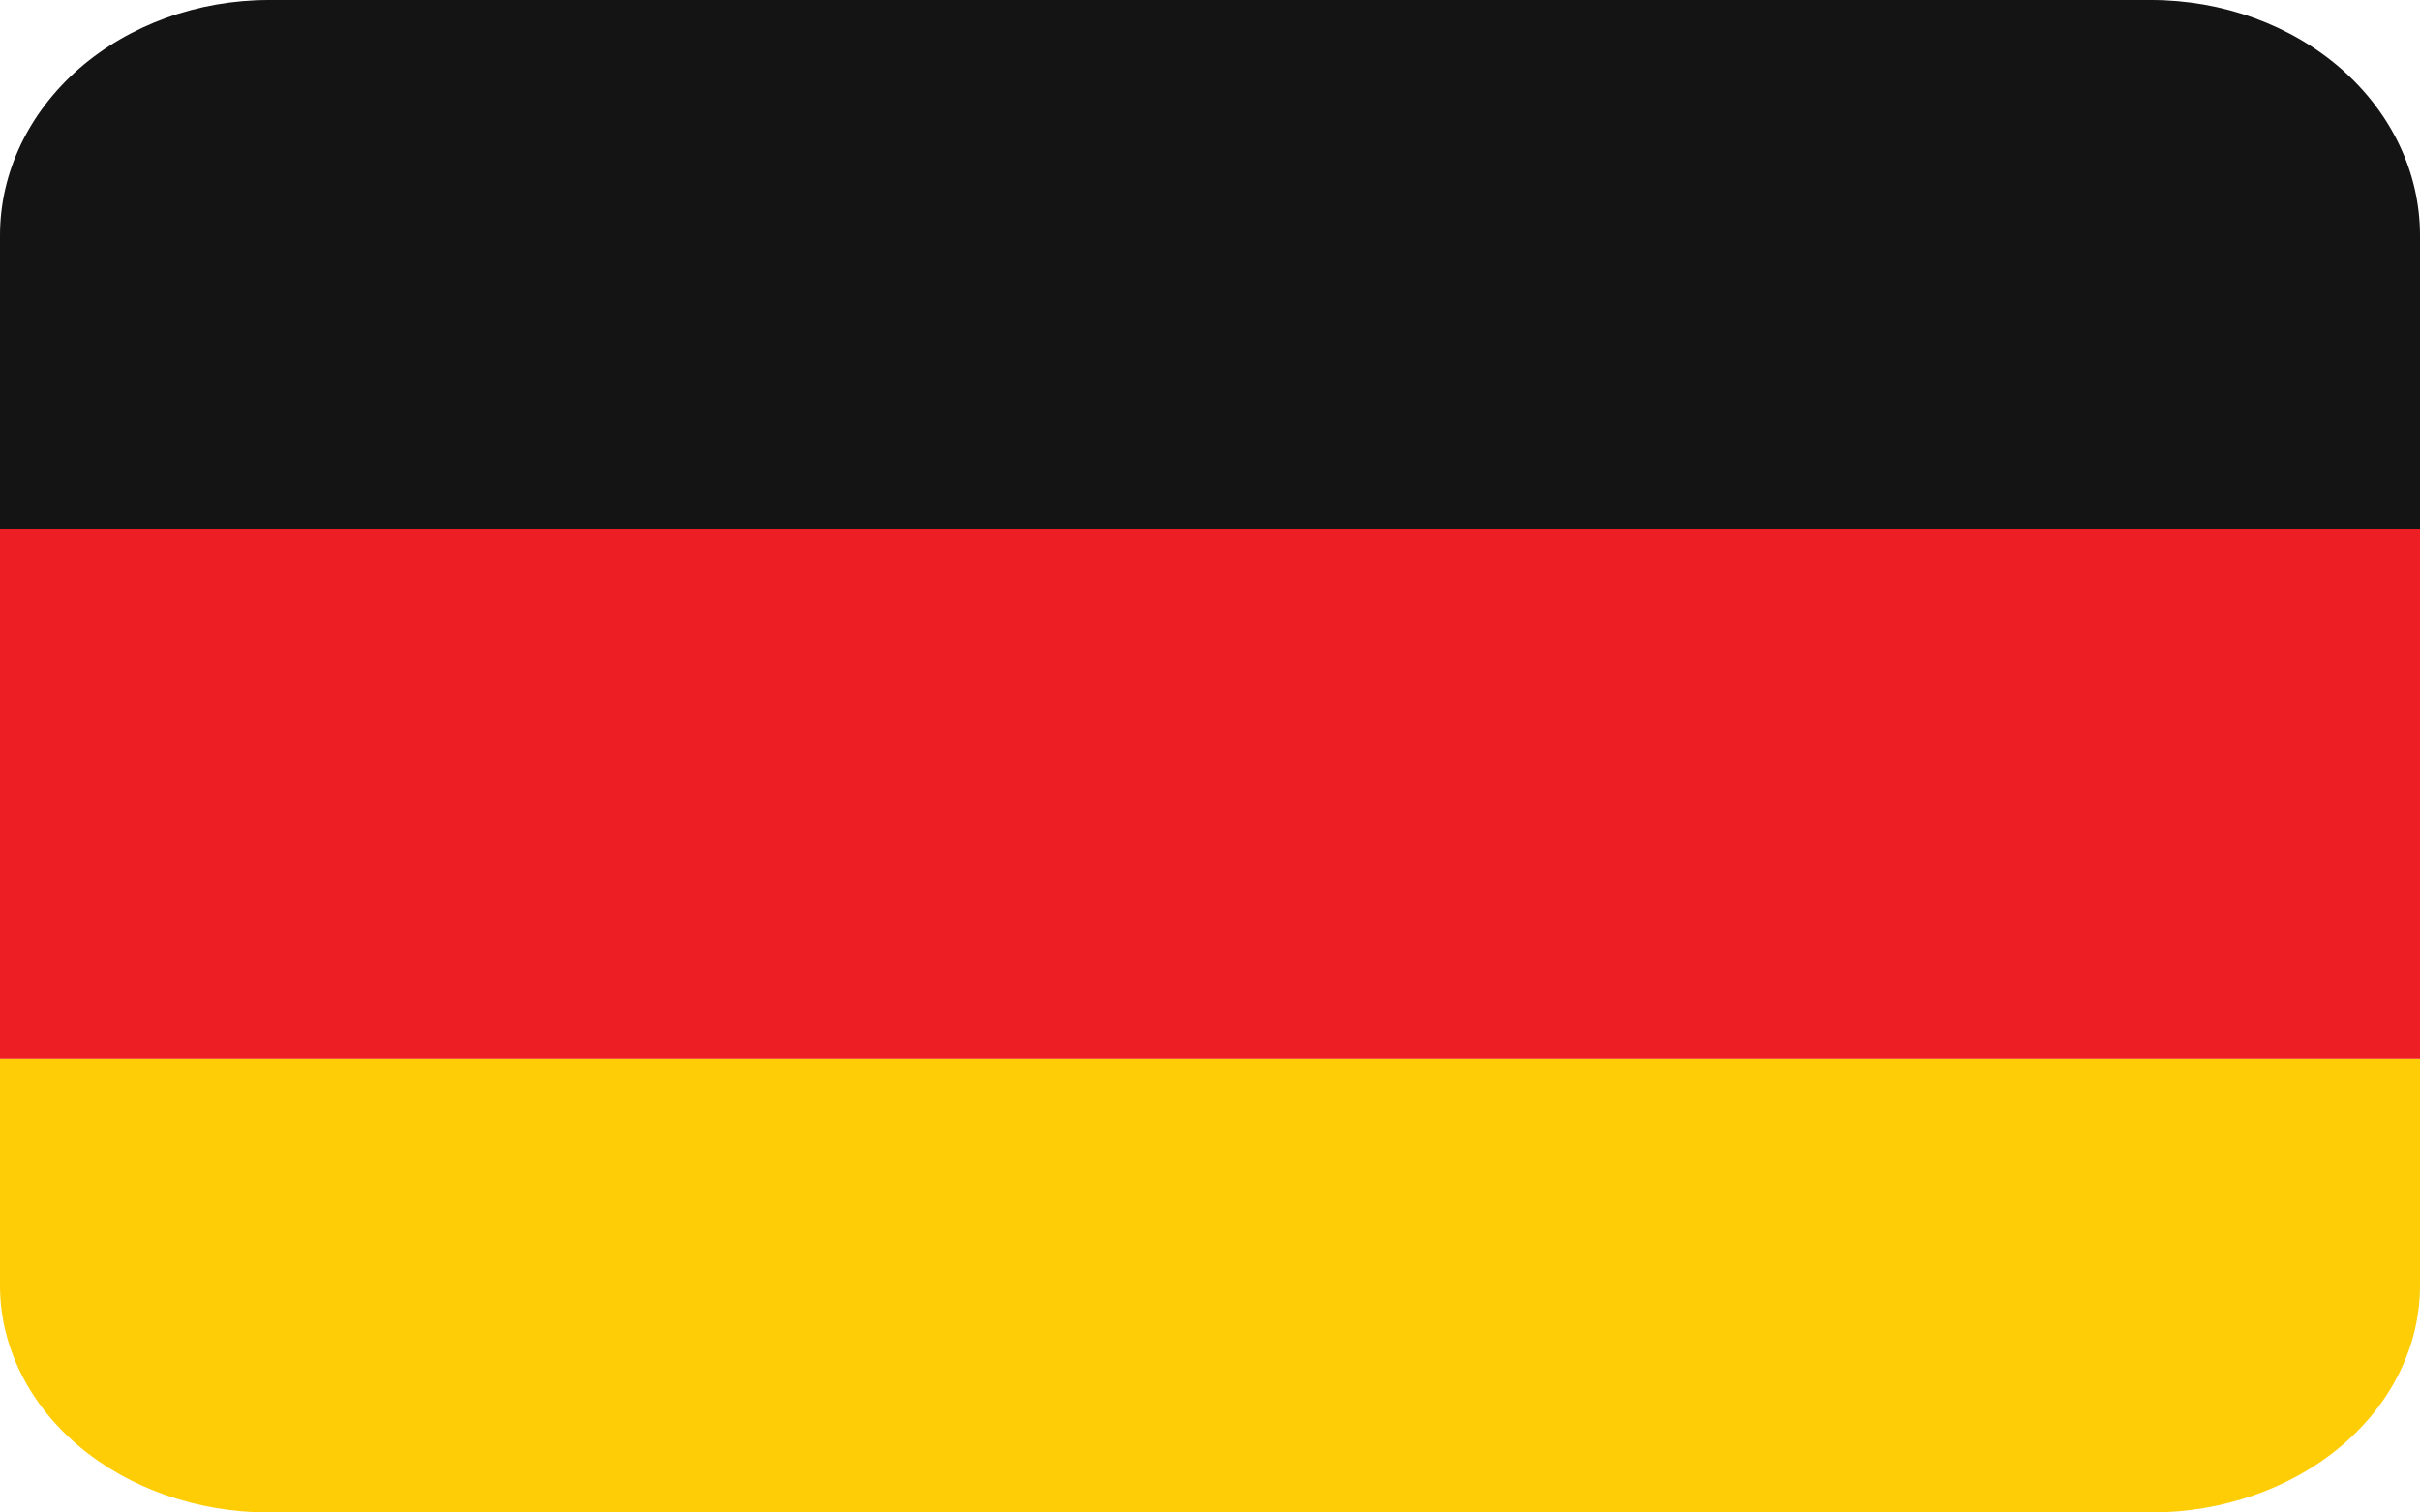
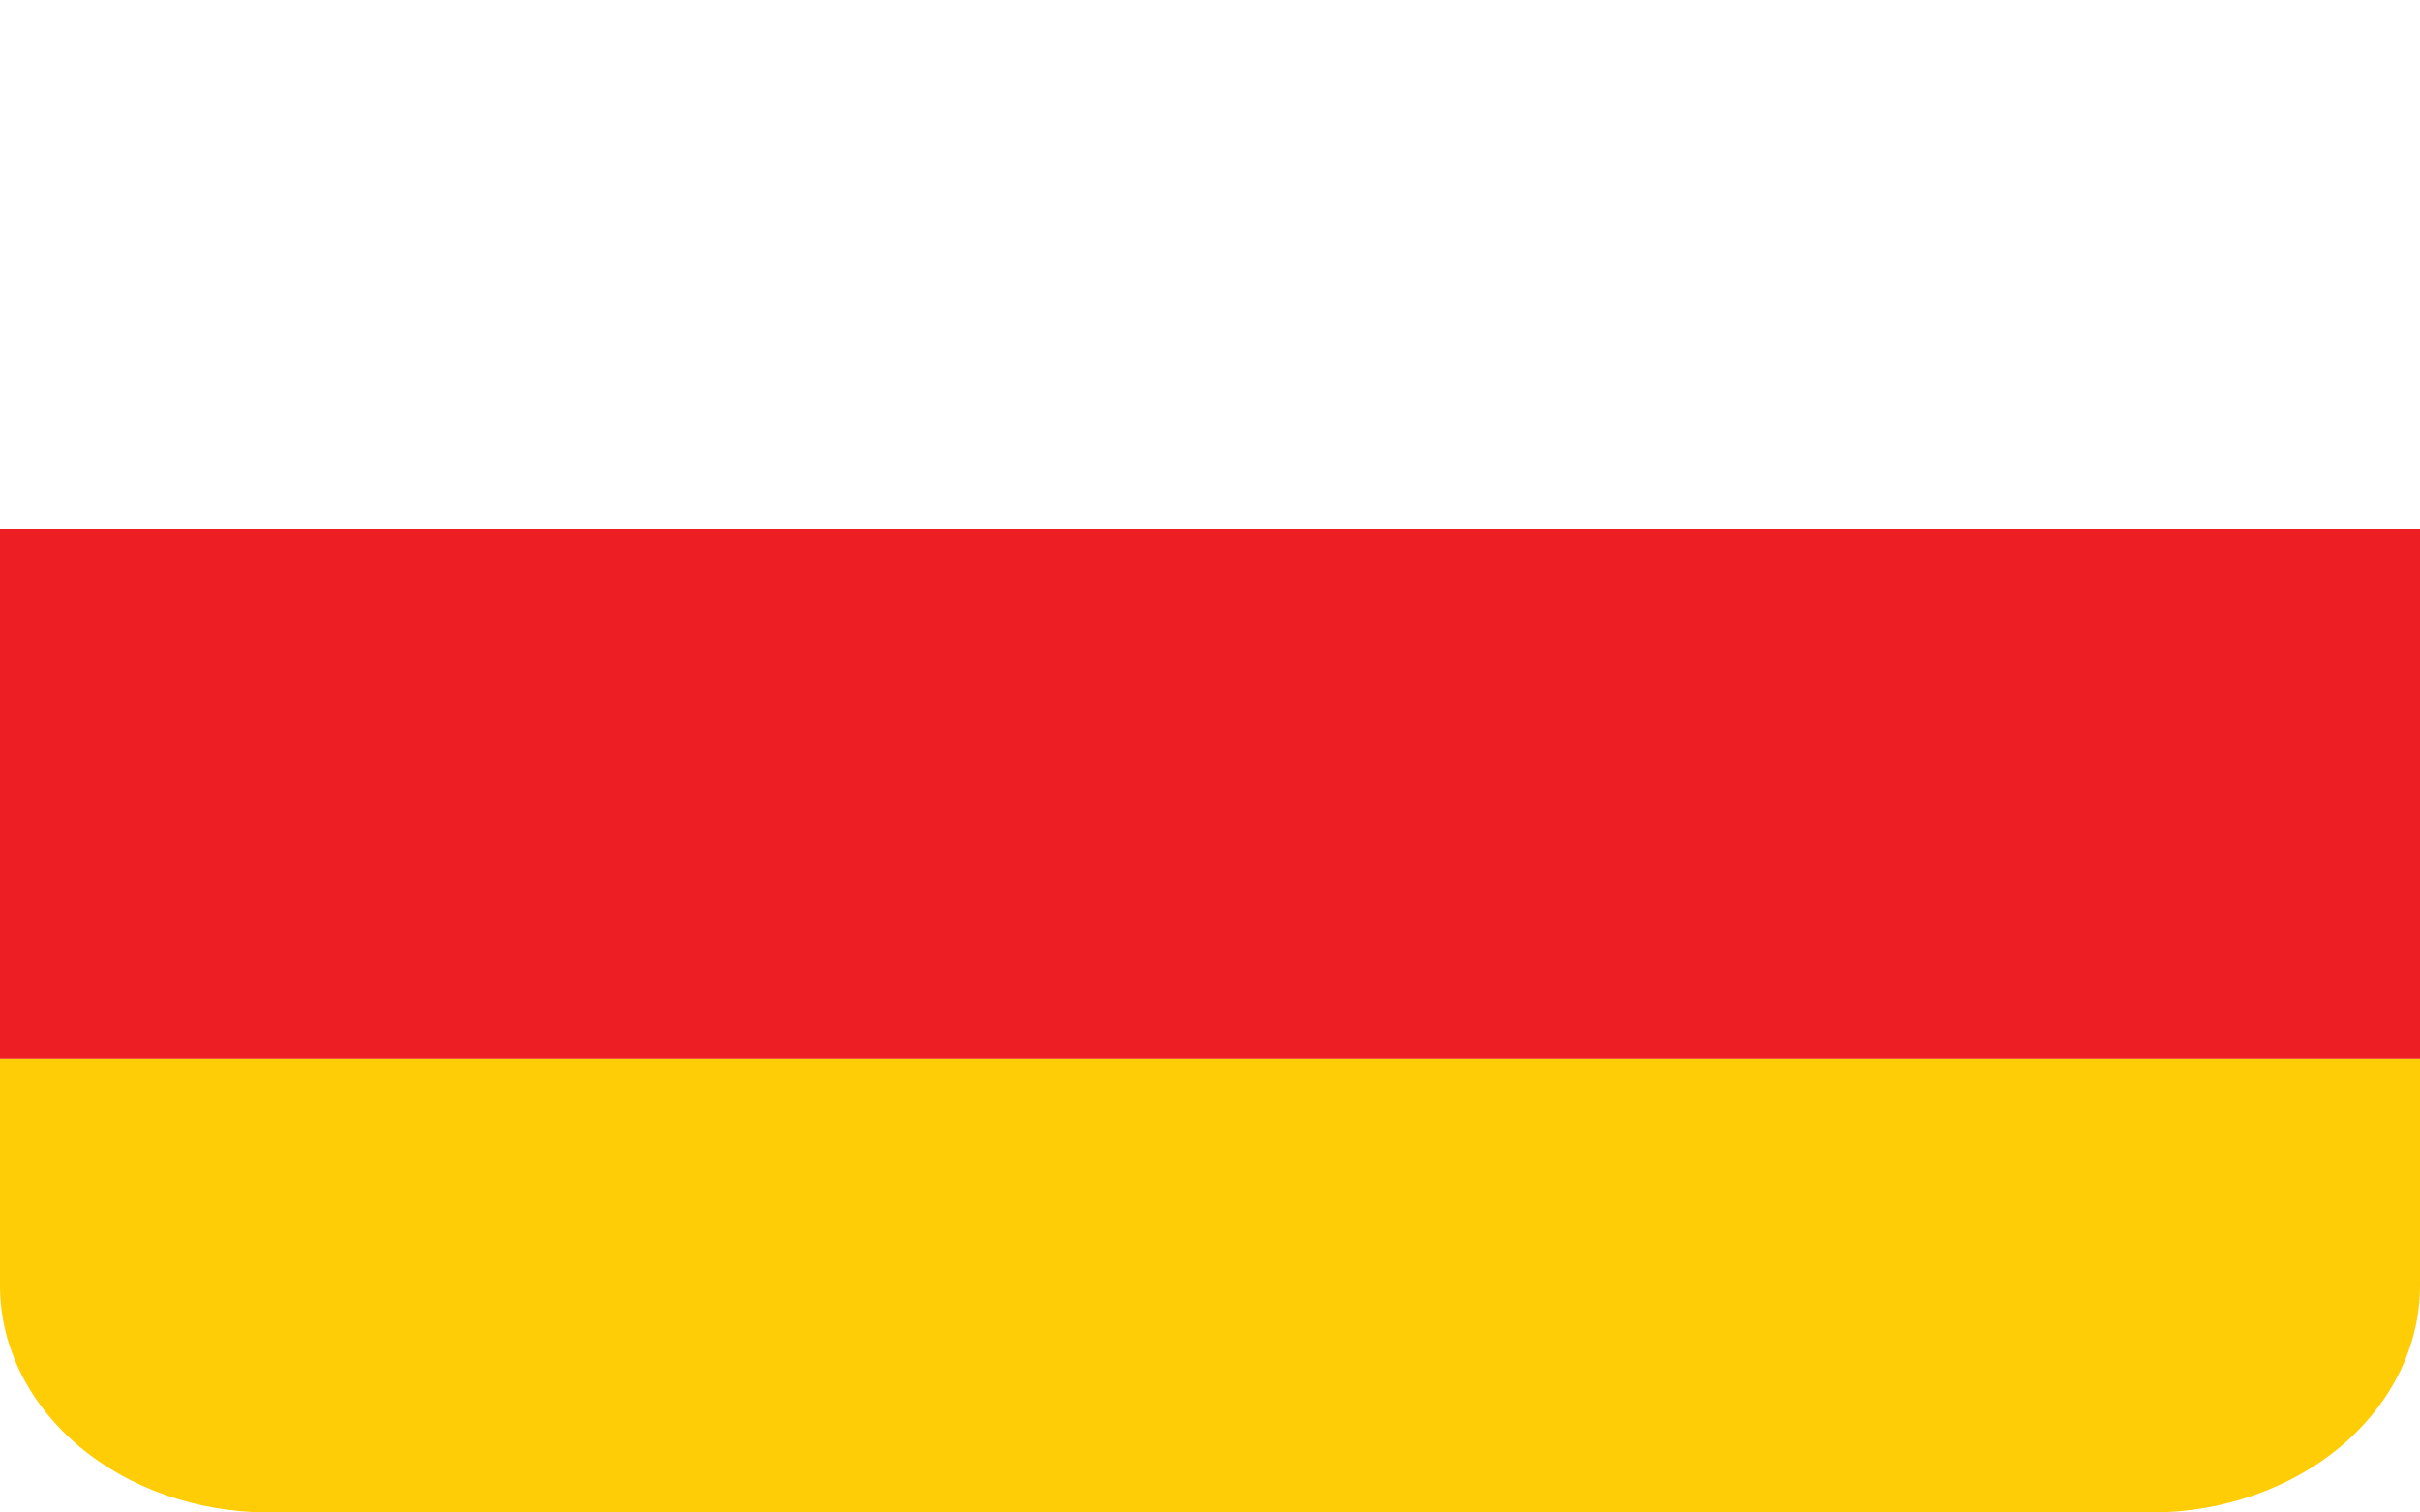
<svg xmlns="http://www.w3.org/2000/svg" width="32" height="20" viewBox="0 0 32 20" fill="none">
  <path d="M0 17C0 17.796 0.375 18.559 1.041 19.121C1.708 19.684 2.613 20 3.556 20H28.444C29.387 20 30.292 19.684 30.959 19.121C31.625 18.559 32 17.796 32 17V14H0V17Z" fill="#FFCD05" />
  <path d="M0 7H32V14H0V7Z" fill="#ED1F24" />
-   <path d="M28.444 0H3.556C2.613 0 1.708 0.328 1.041 0.911C0.375 1.495 0 2.286 0 3.111L0 7H32V3.111C32 2.286 31.625 1.495 30.959 0.911C30.292 0.328 29.387 0 28.444 0Z" fill="#141414" />
</svg>